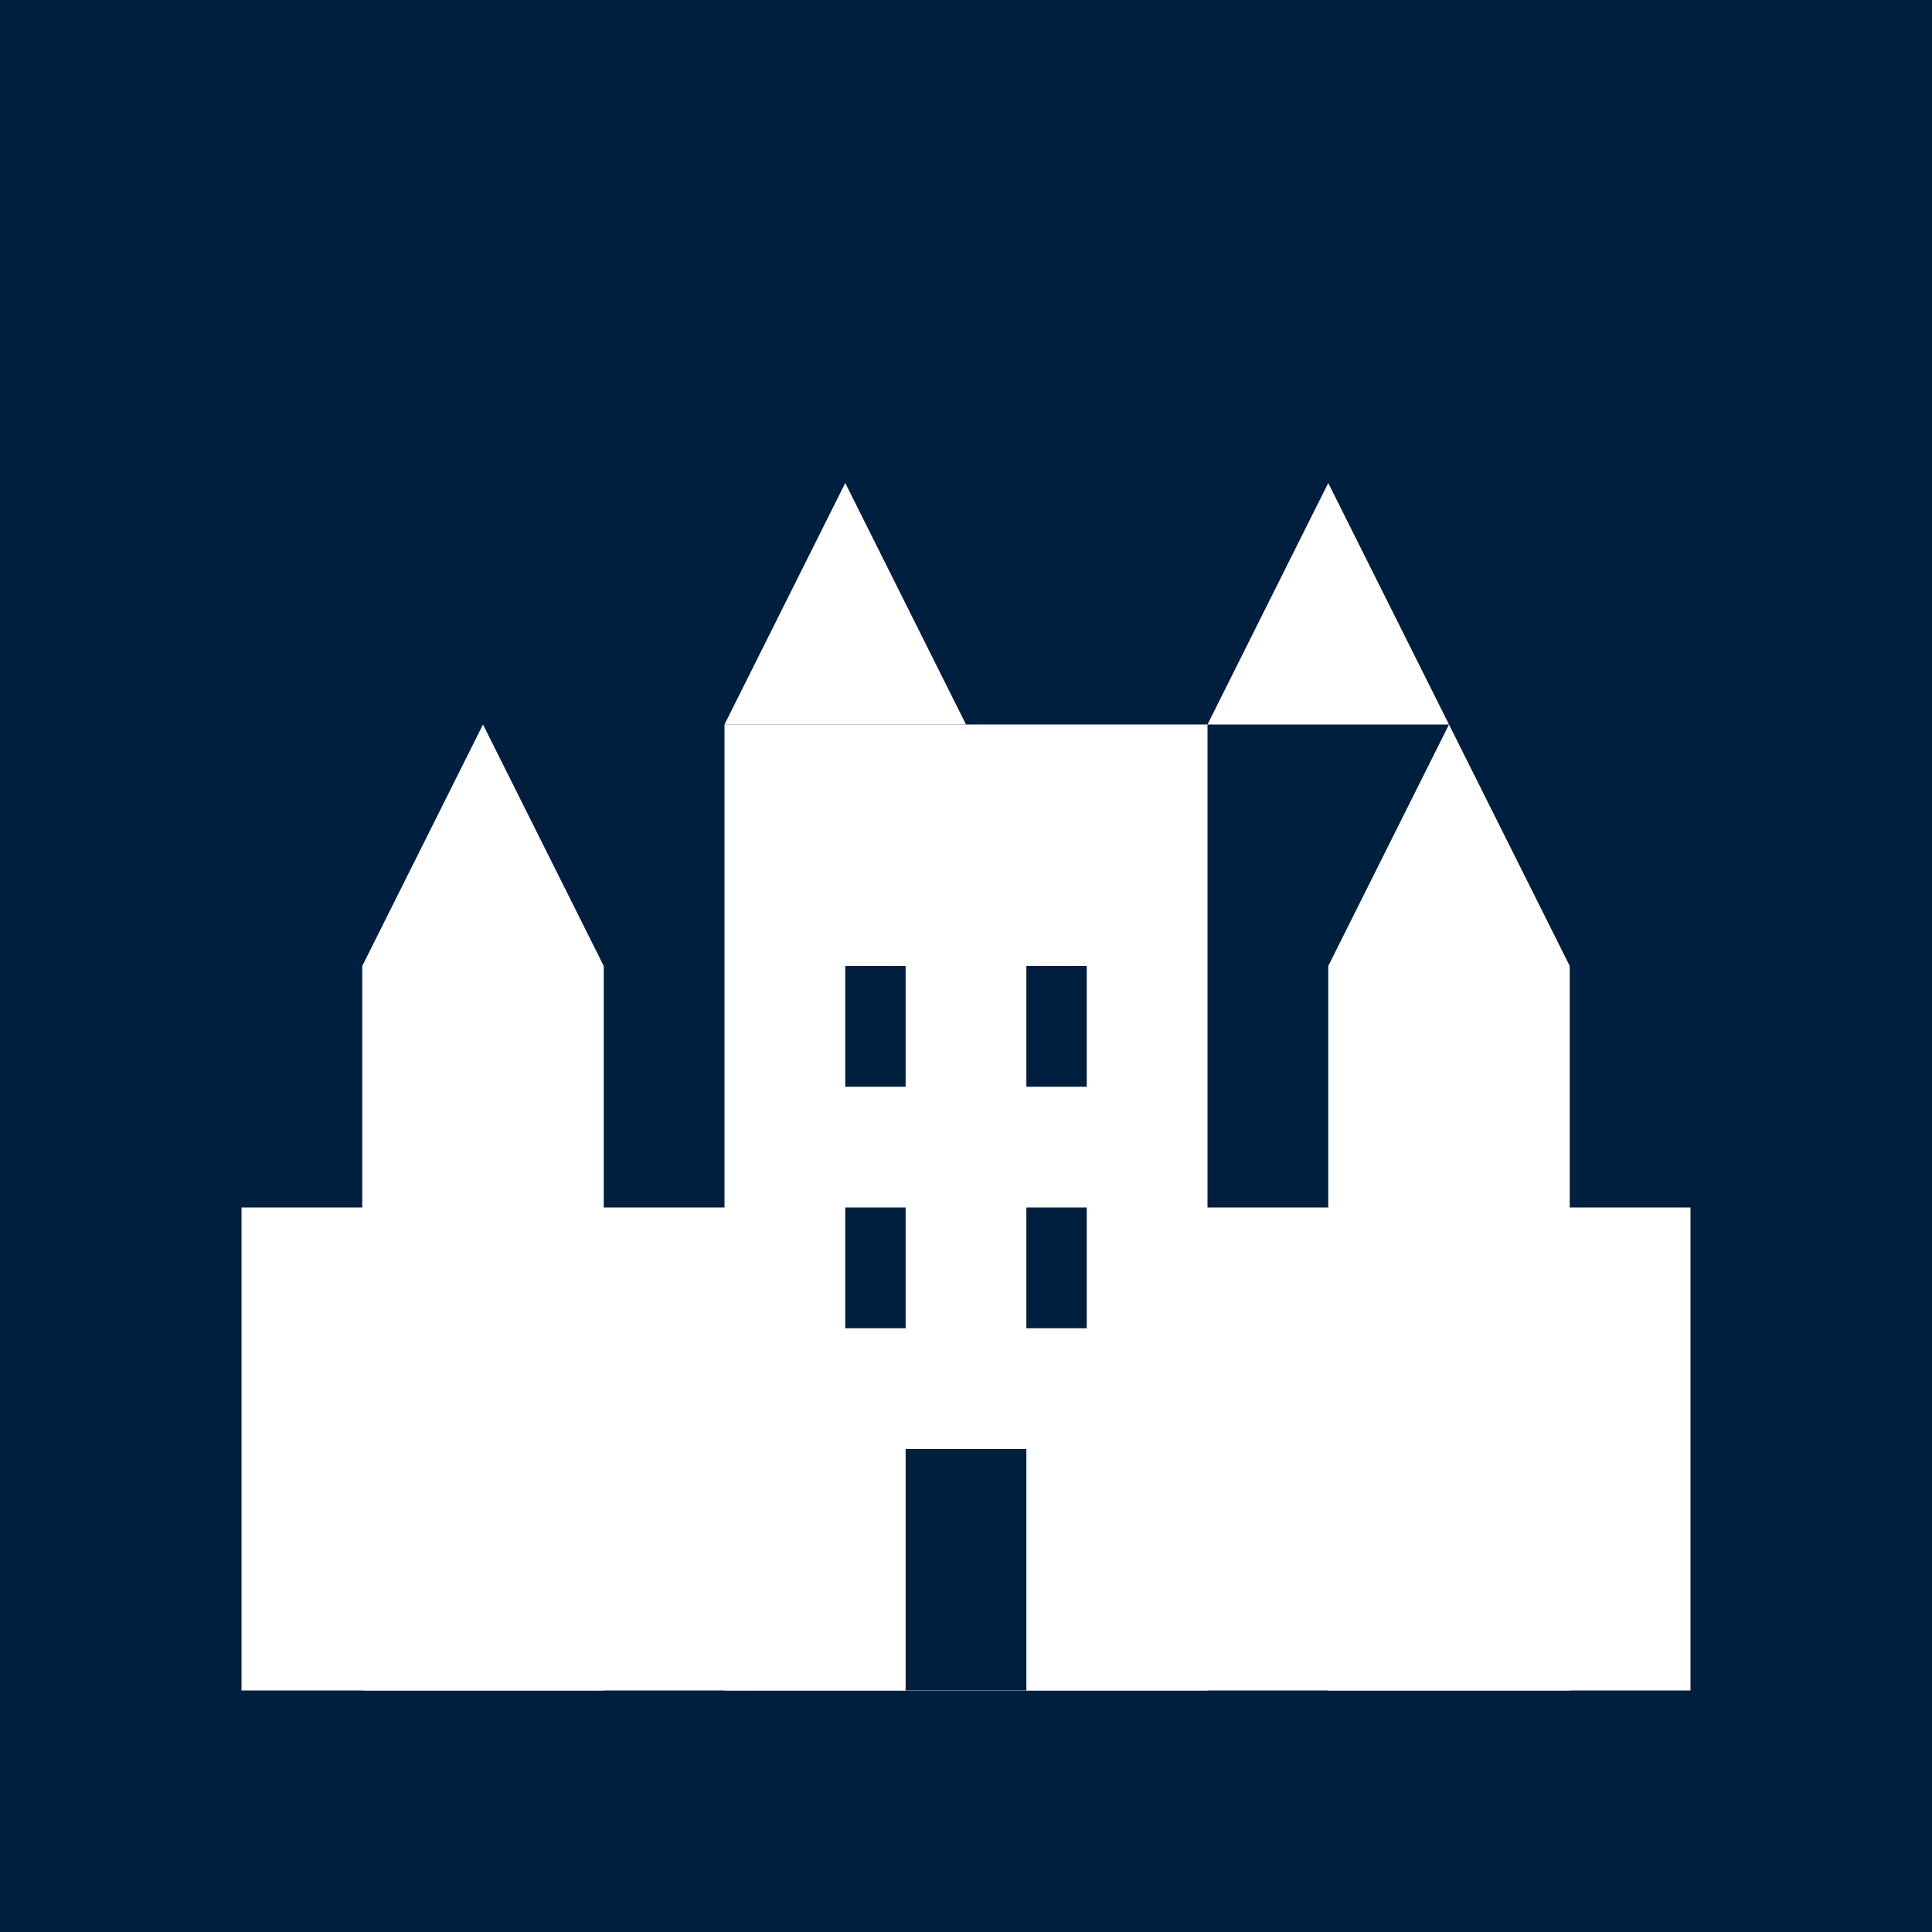
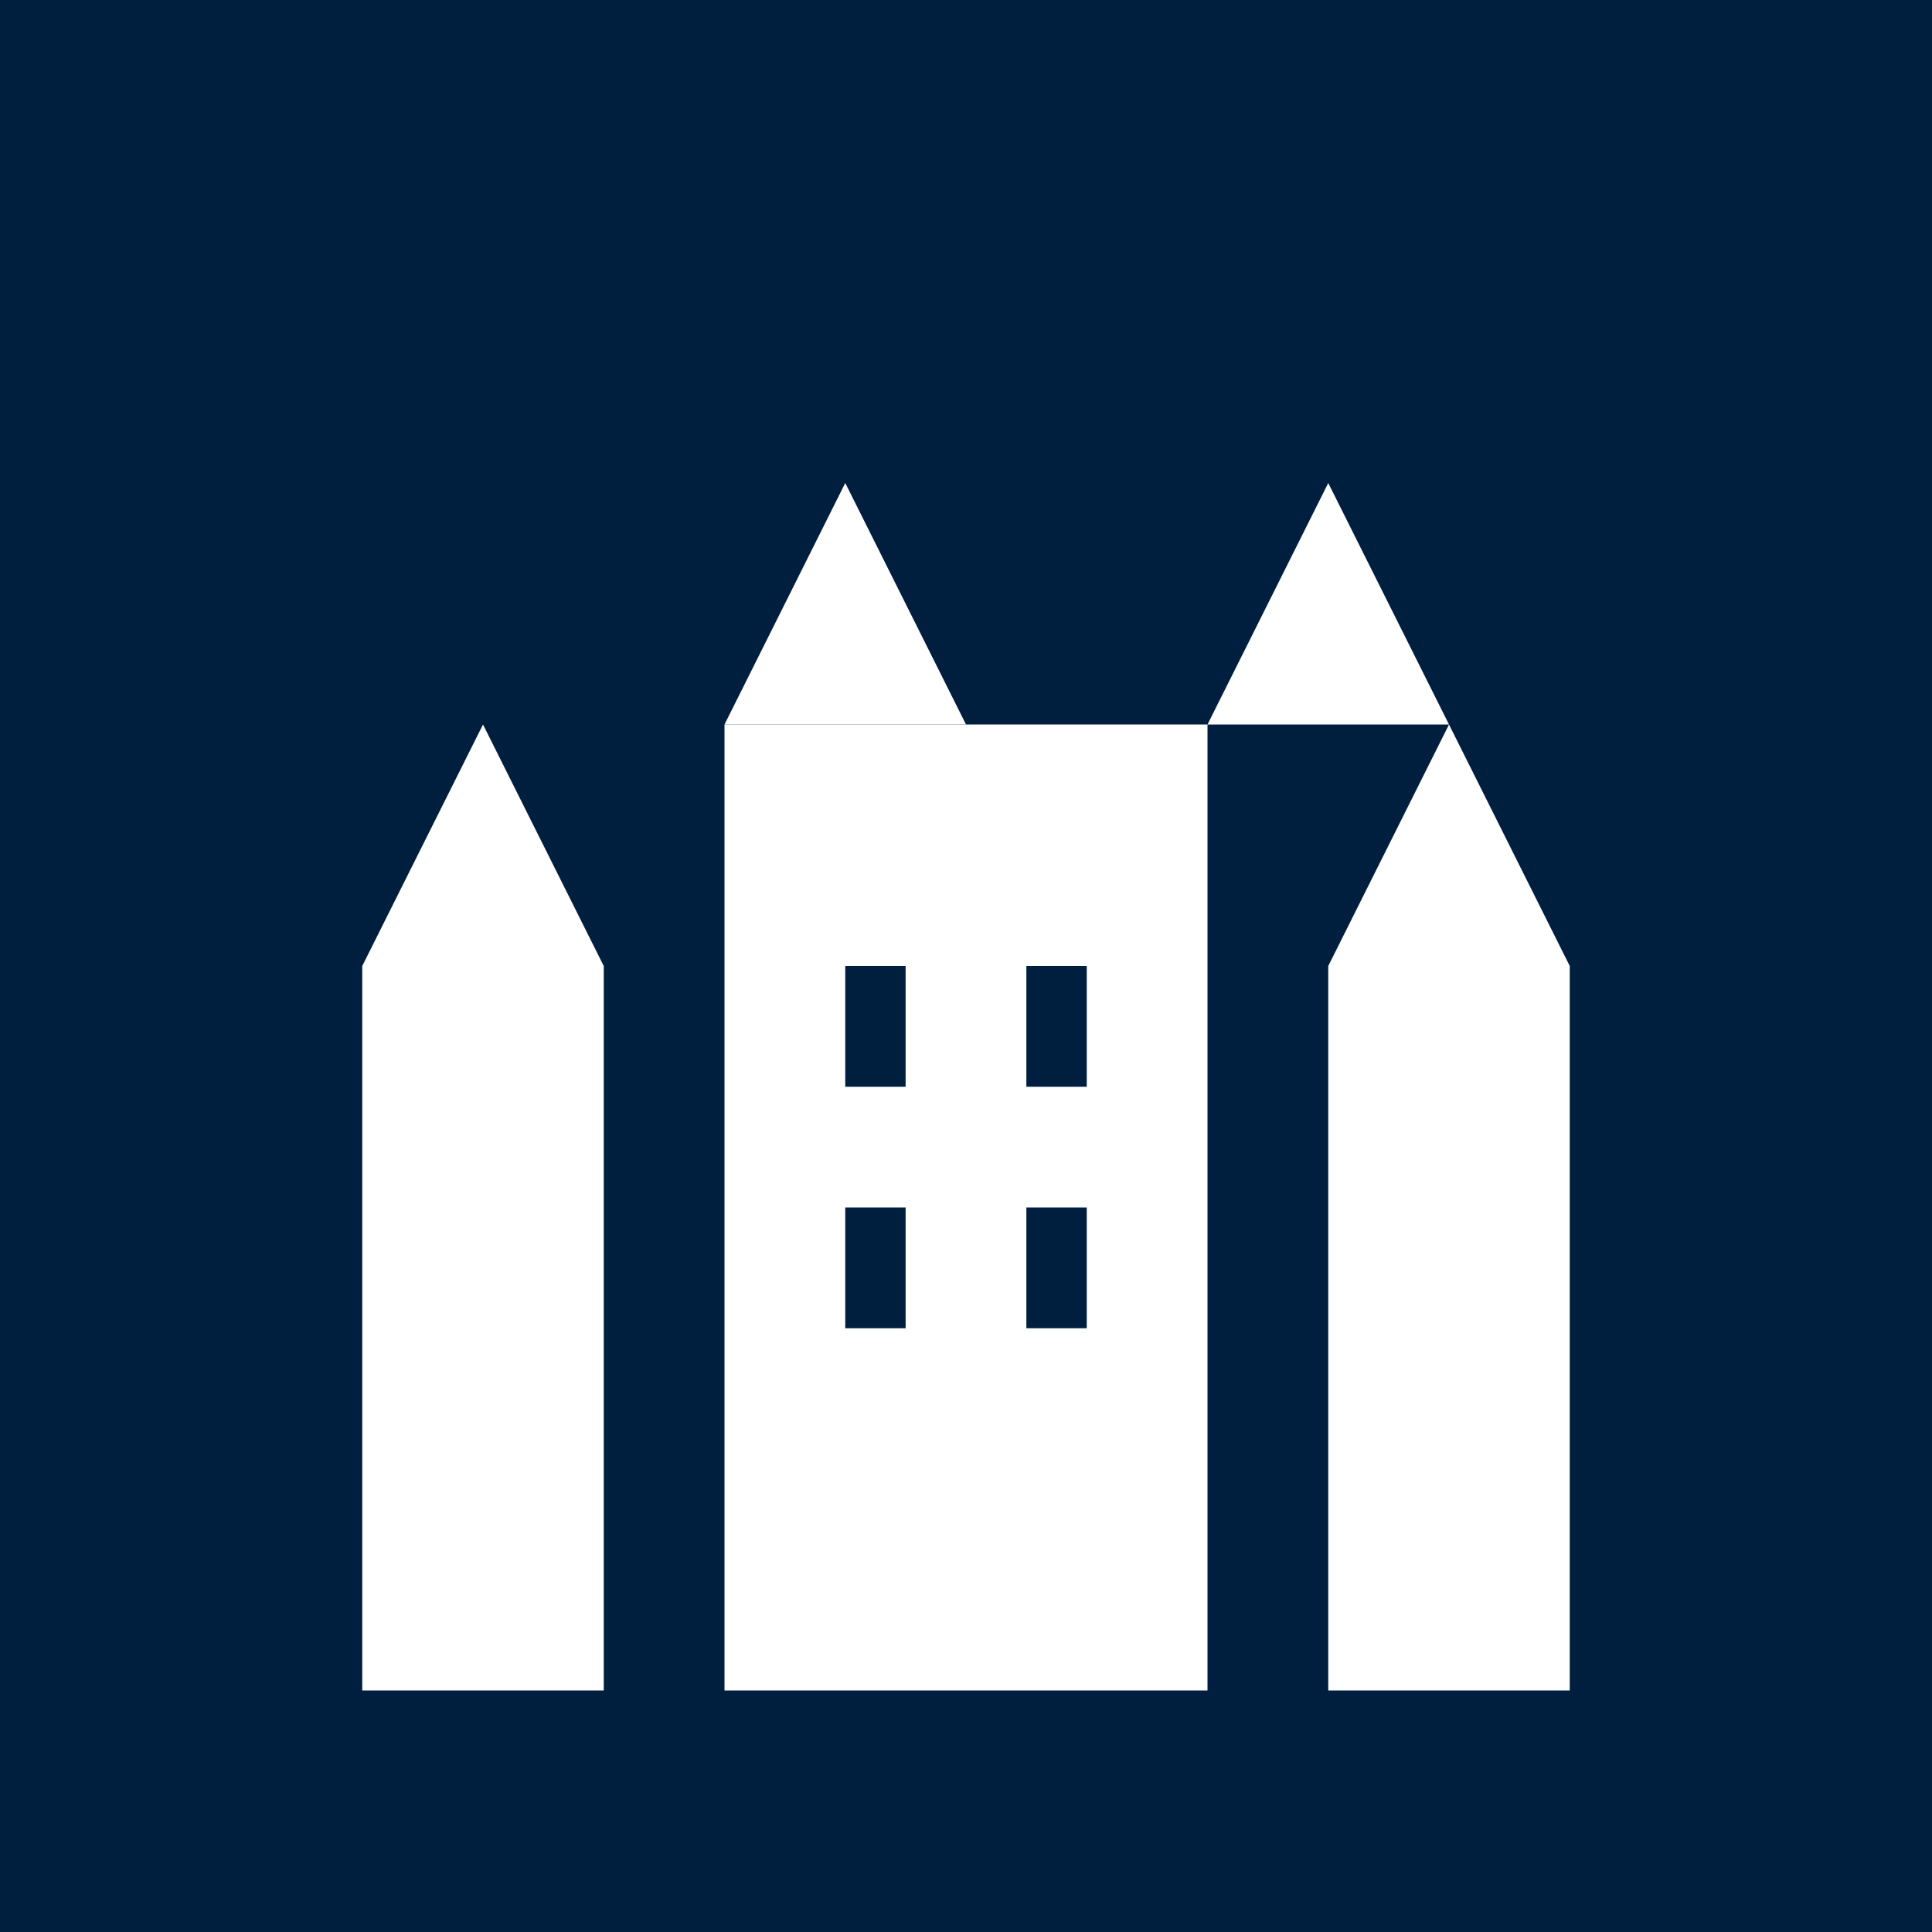
<svg xmlns="http://www.w3.org/2000/svg" width="32" height="32" viewBox="0 0 32 32" fill="none">
  <rect width="32" height="32" fill="#001f3f" />
-   <rect x="4" y="20" width="24" height="8" fill="#ffffff" />
  <rect x="12" y="12" width="8" height="16" fill="#ffffff" />
  <rect x="6" y="16" width="4" height="12" fill="#ffffff" />
  <rect x="22" y="16" width="4" height="12" fill="#ffffff" />
  <polygon points="12,12 14,8 16,12" fill="#ffffff" />
  <polygon points="20,12 22,8 24,12" fill="#ffffff" />
  <polygon points="6,16 8,12 10,16" fill="#ffffff" />
  <polygon points="22,16 24,12 26,16" fill="#ffffff" />
  <rect x="14" y="16" width="1" height="2" fill="#001f3f" />
  <rect x="17" y="16" width="1" height="2" fill="#001f3f" />
  <rect x="14" y="20" width="1" height="2" fill="#001f3f" />
  <rect x="17" y="20" width="1" height="2" fill="#001f3f" />
-   <rect x="15" y="24" width="2" height="4" fill="#001f3f" />
</svg>